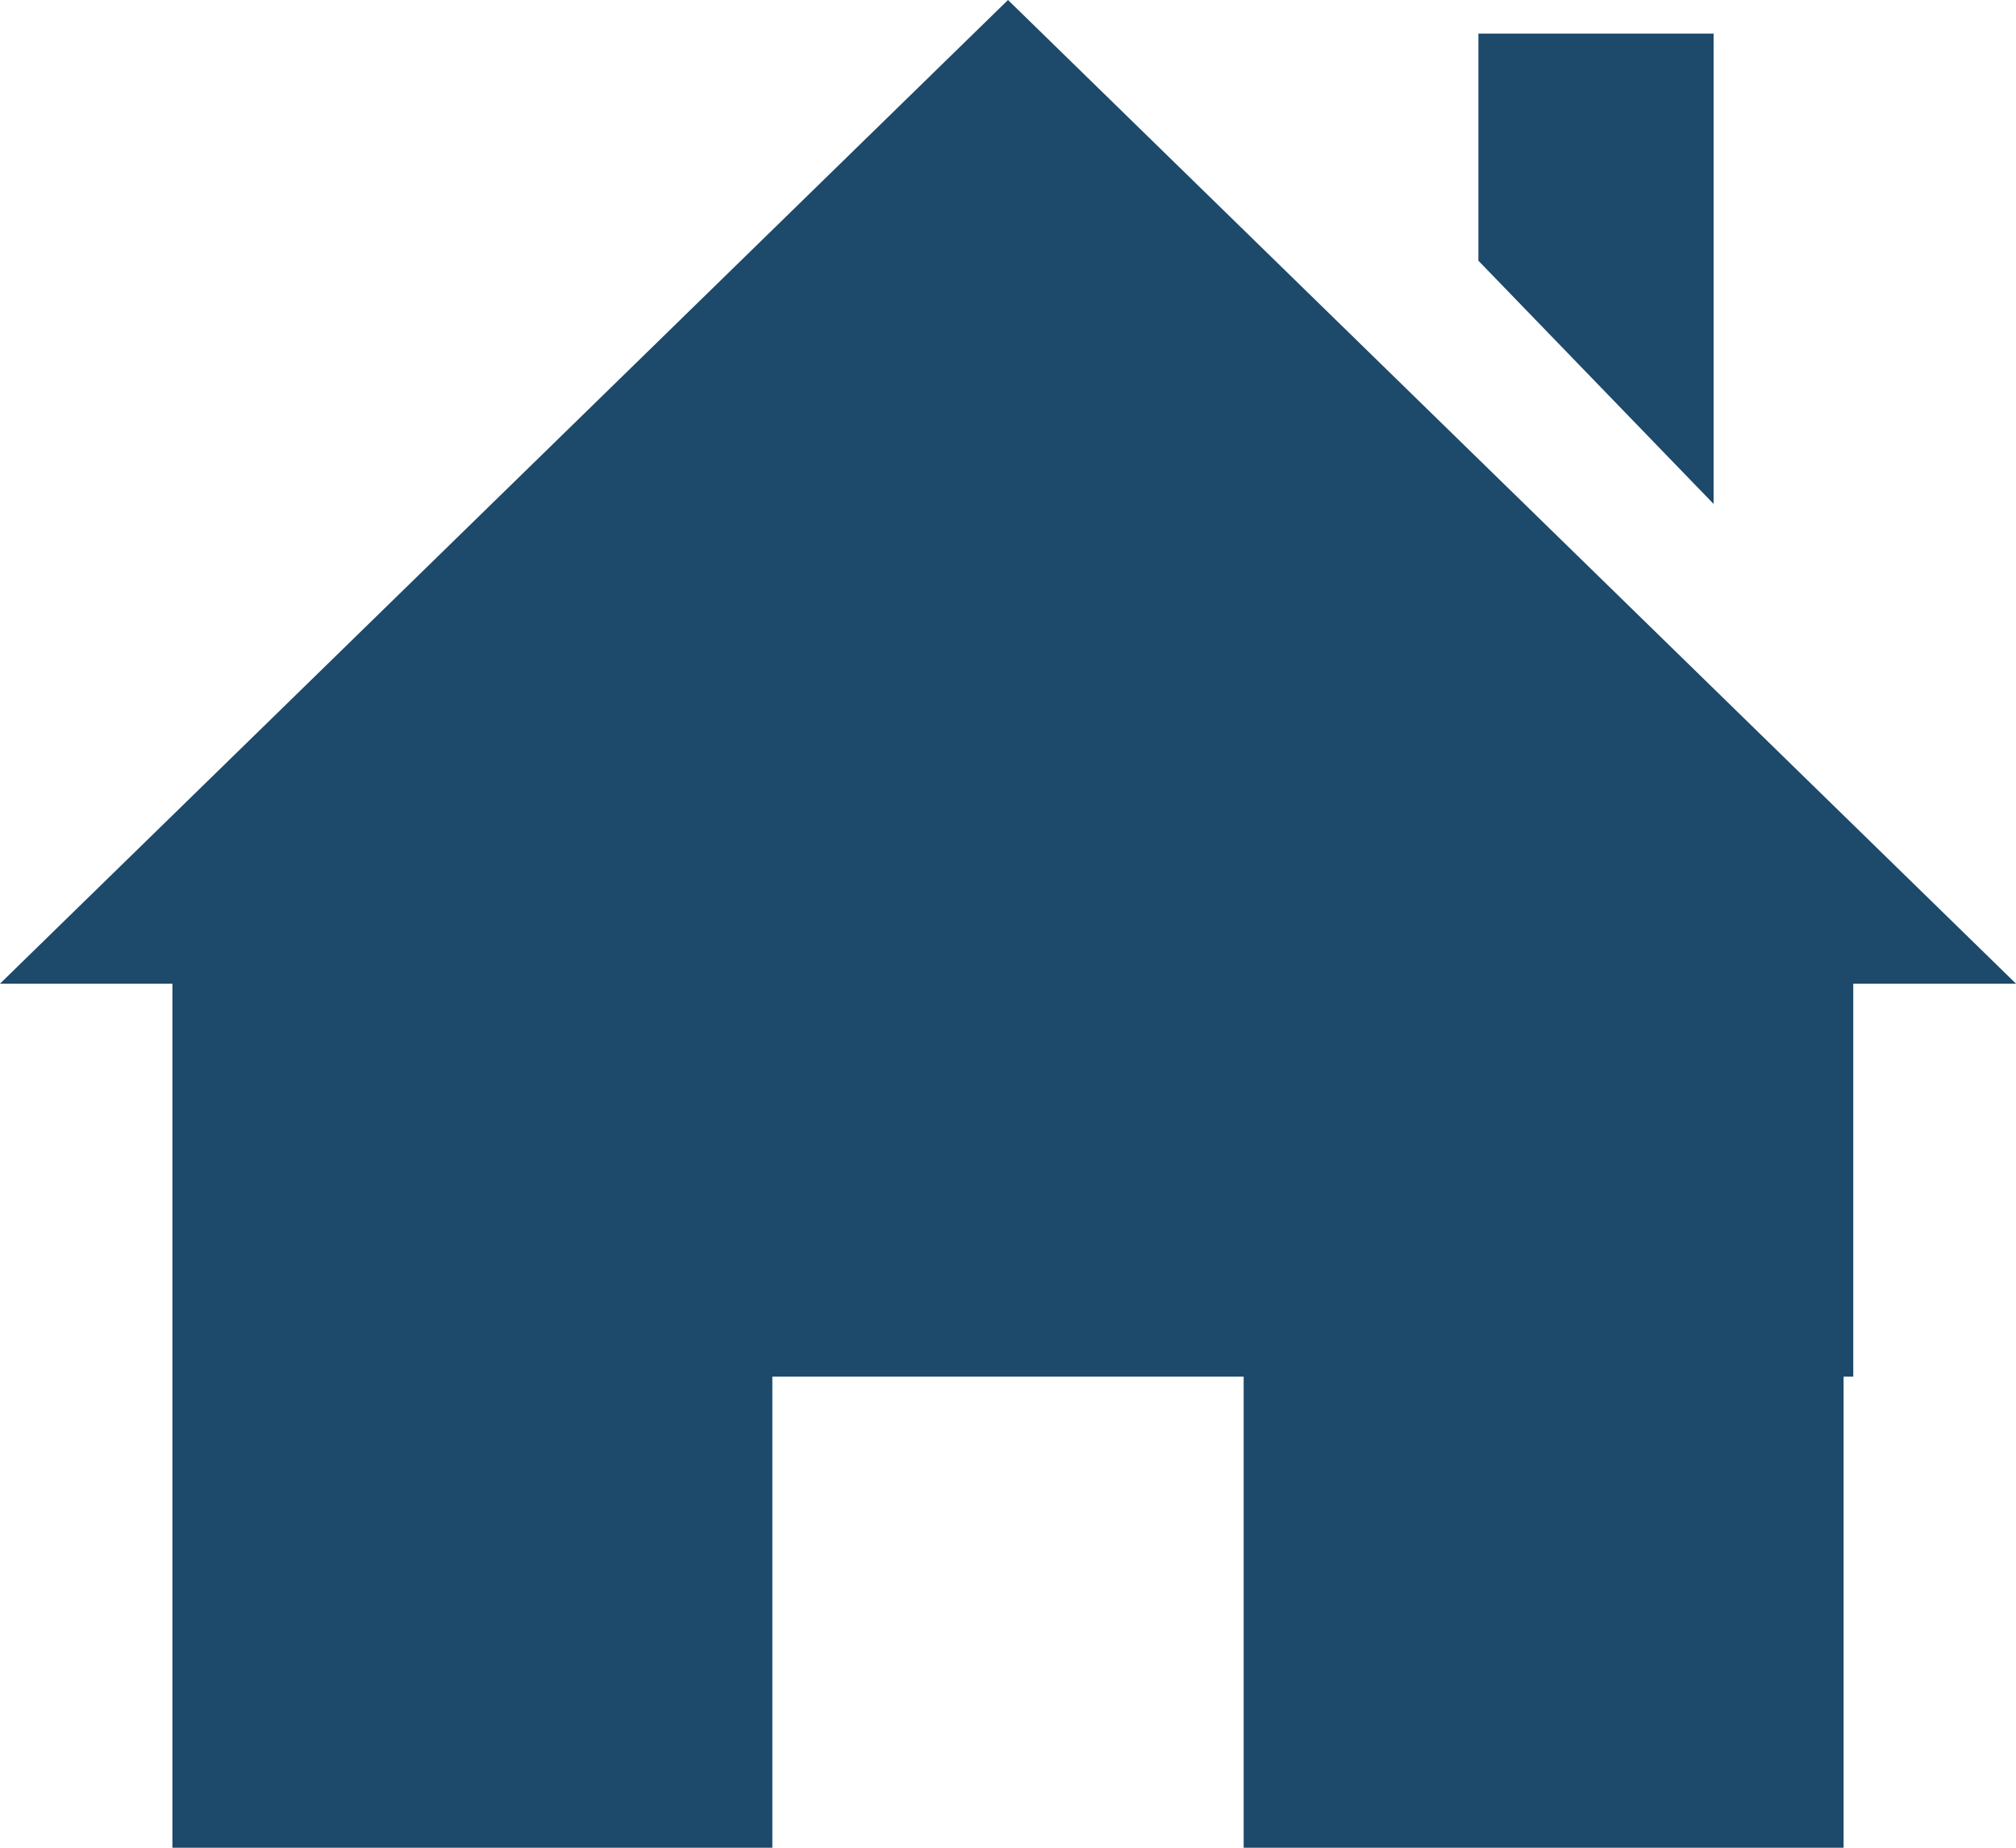
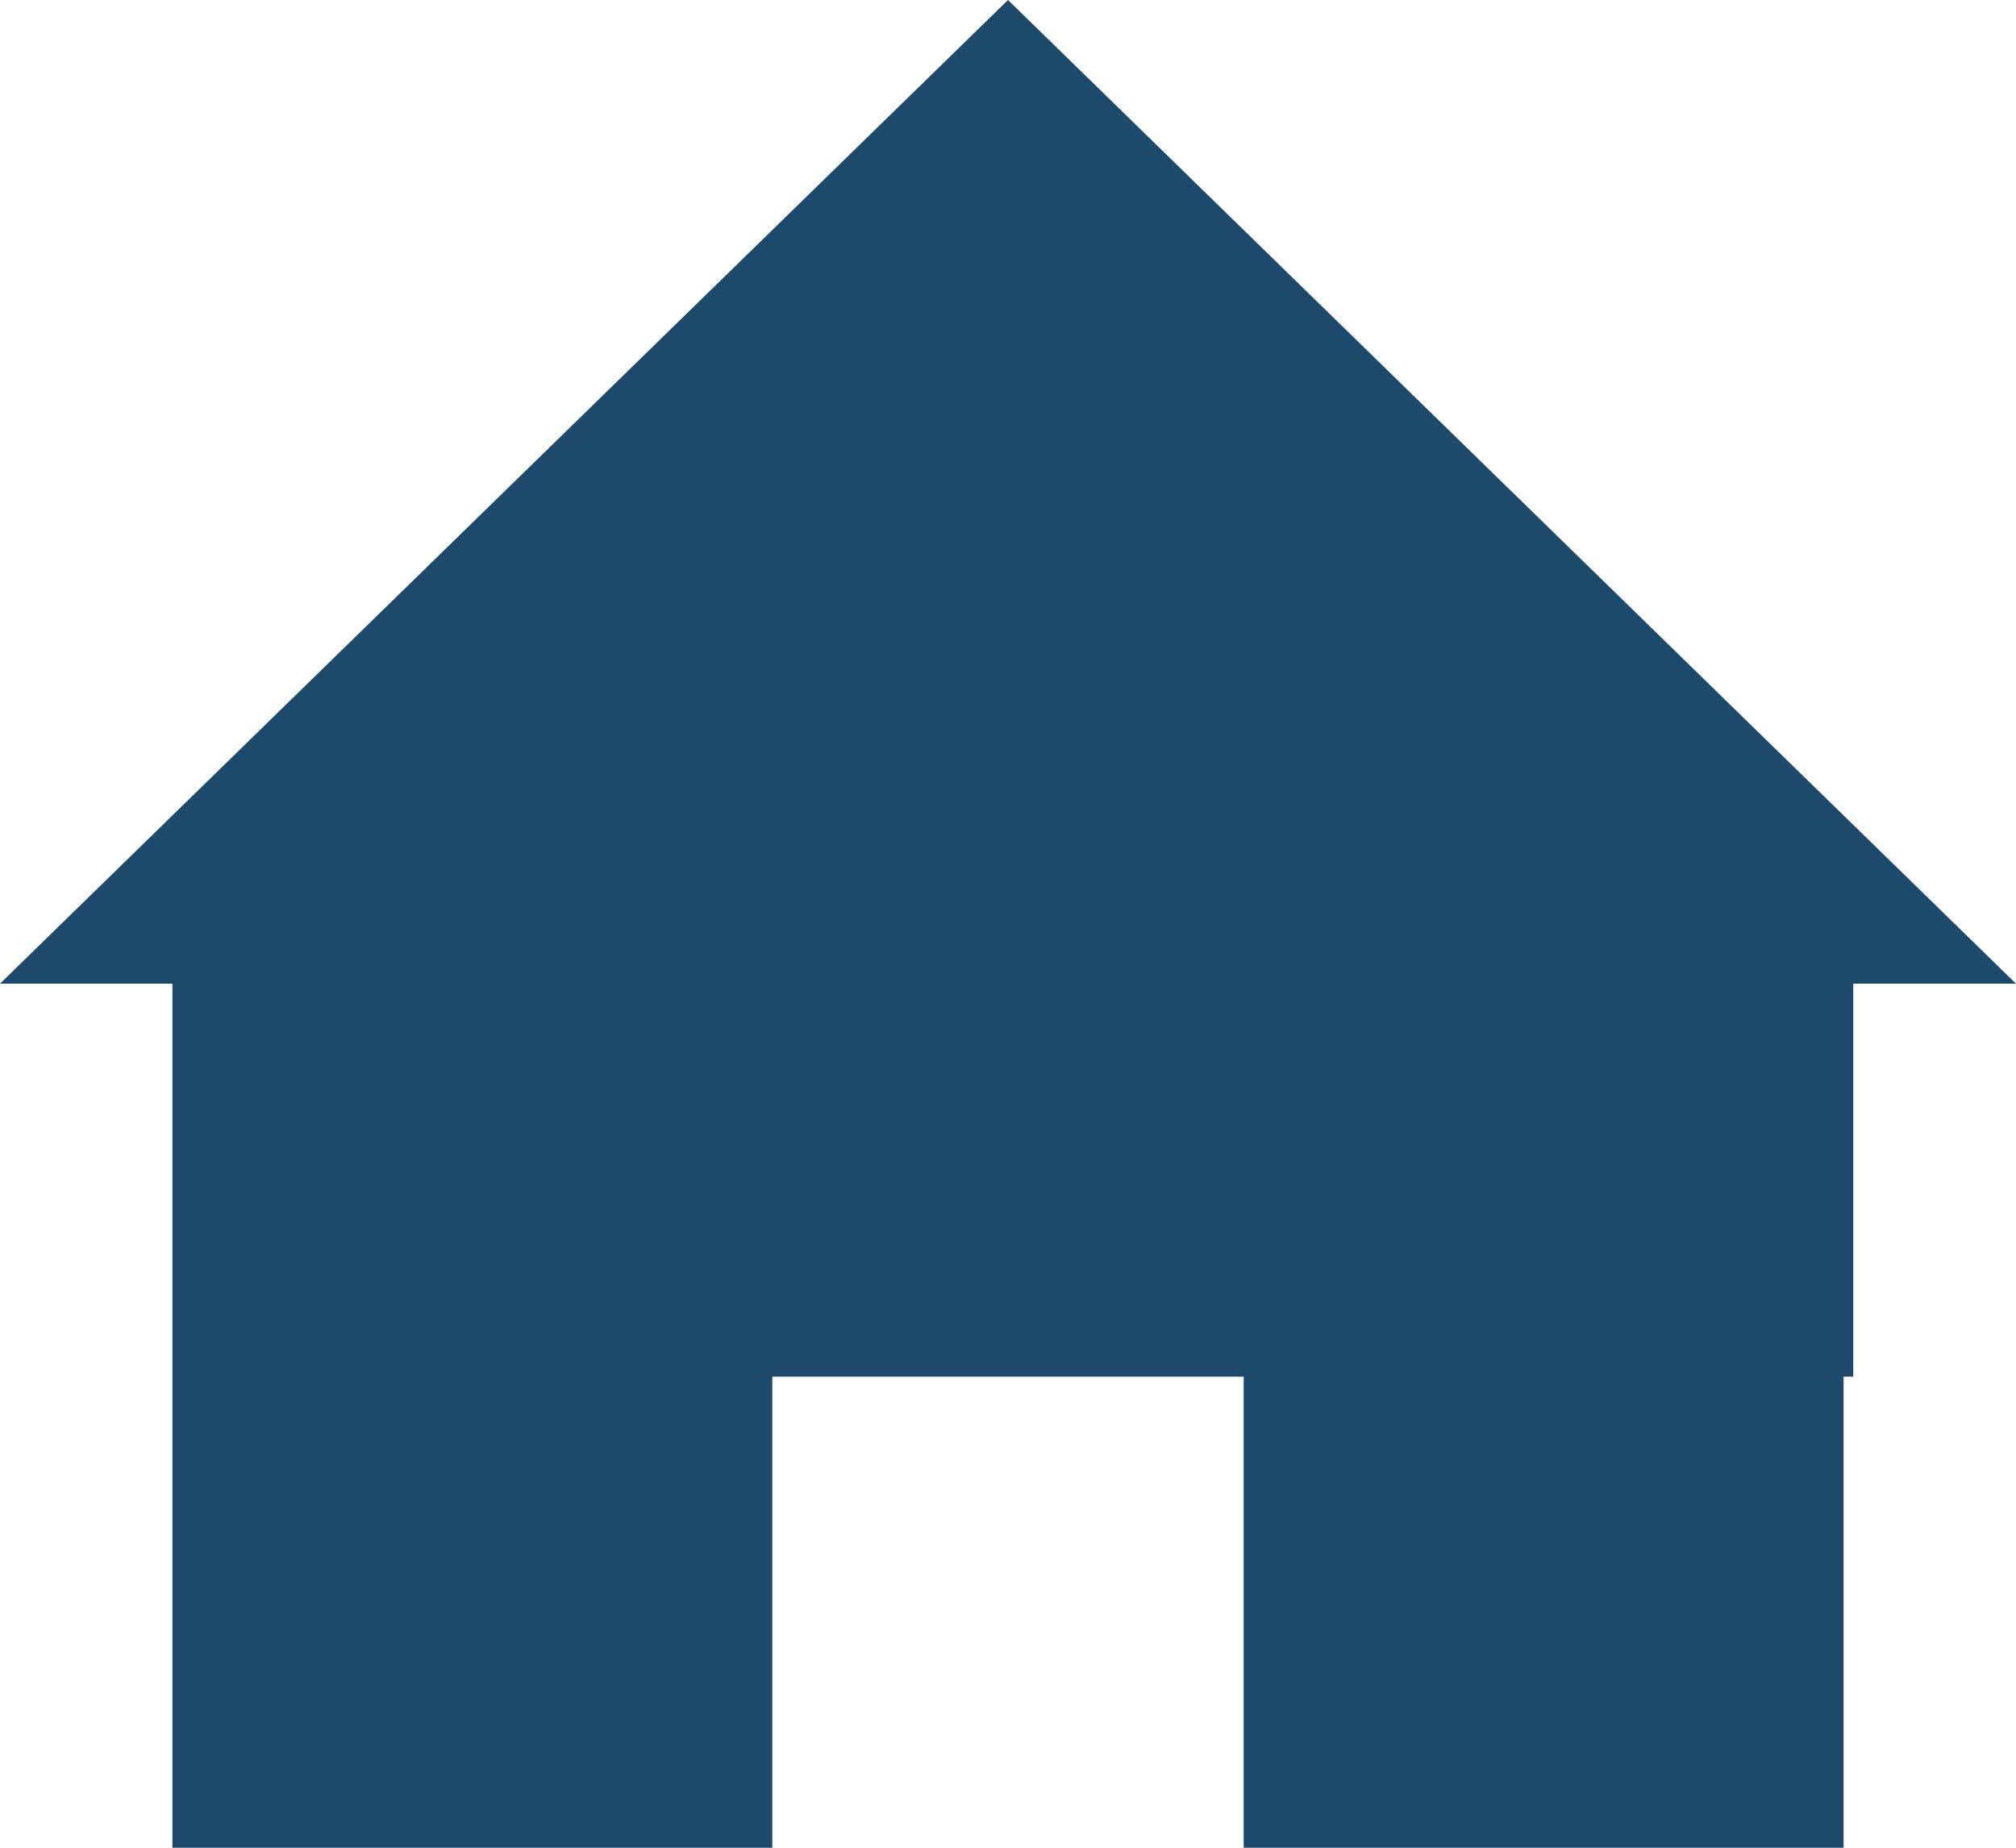
<svg xmlns="http://www.w3.org/2000/svg" width="60" height="55" viewBox="0 0 60 55">
  <path d="M30,0,0,29.28H5.131V55H22.986V40.977H37.014V55H54.869V40.977h.288V29.28H60Z" fill="#1d496a" />
-   <path d="M7,0H0V6.76L7,14Z" transform="translate(44 1)" fill="#1d496a" />
</svg>